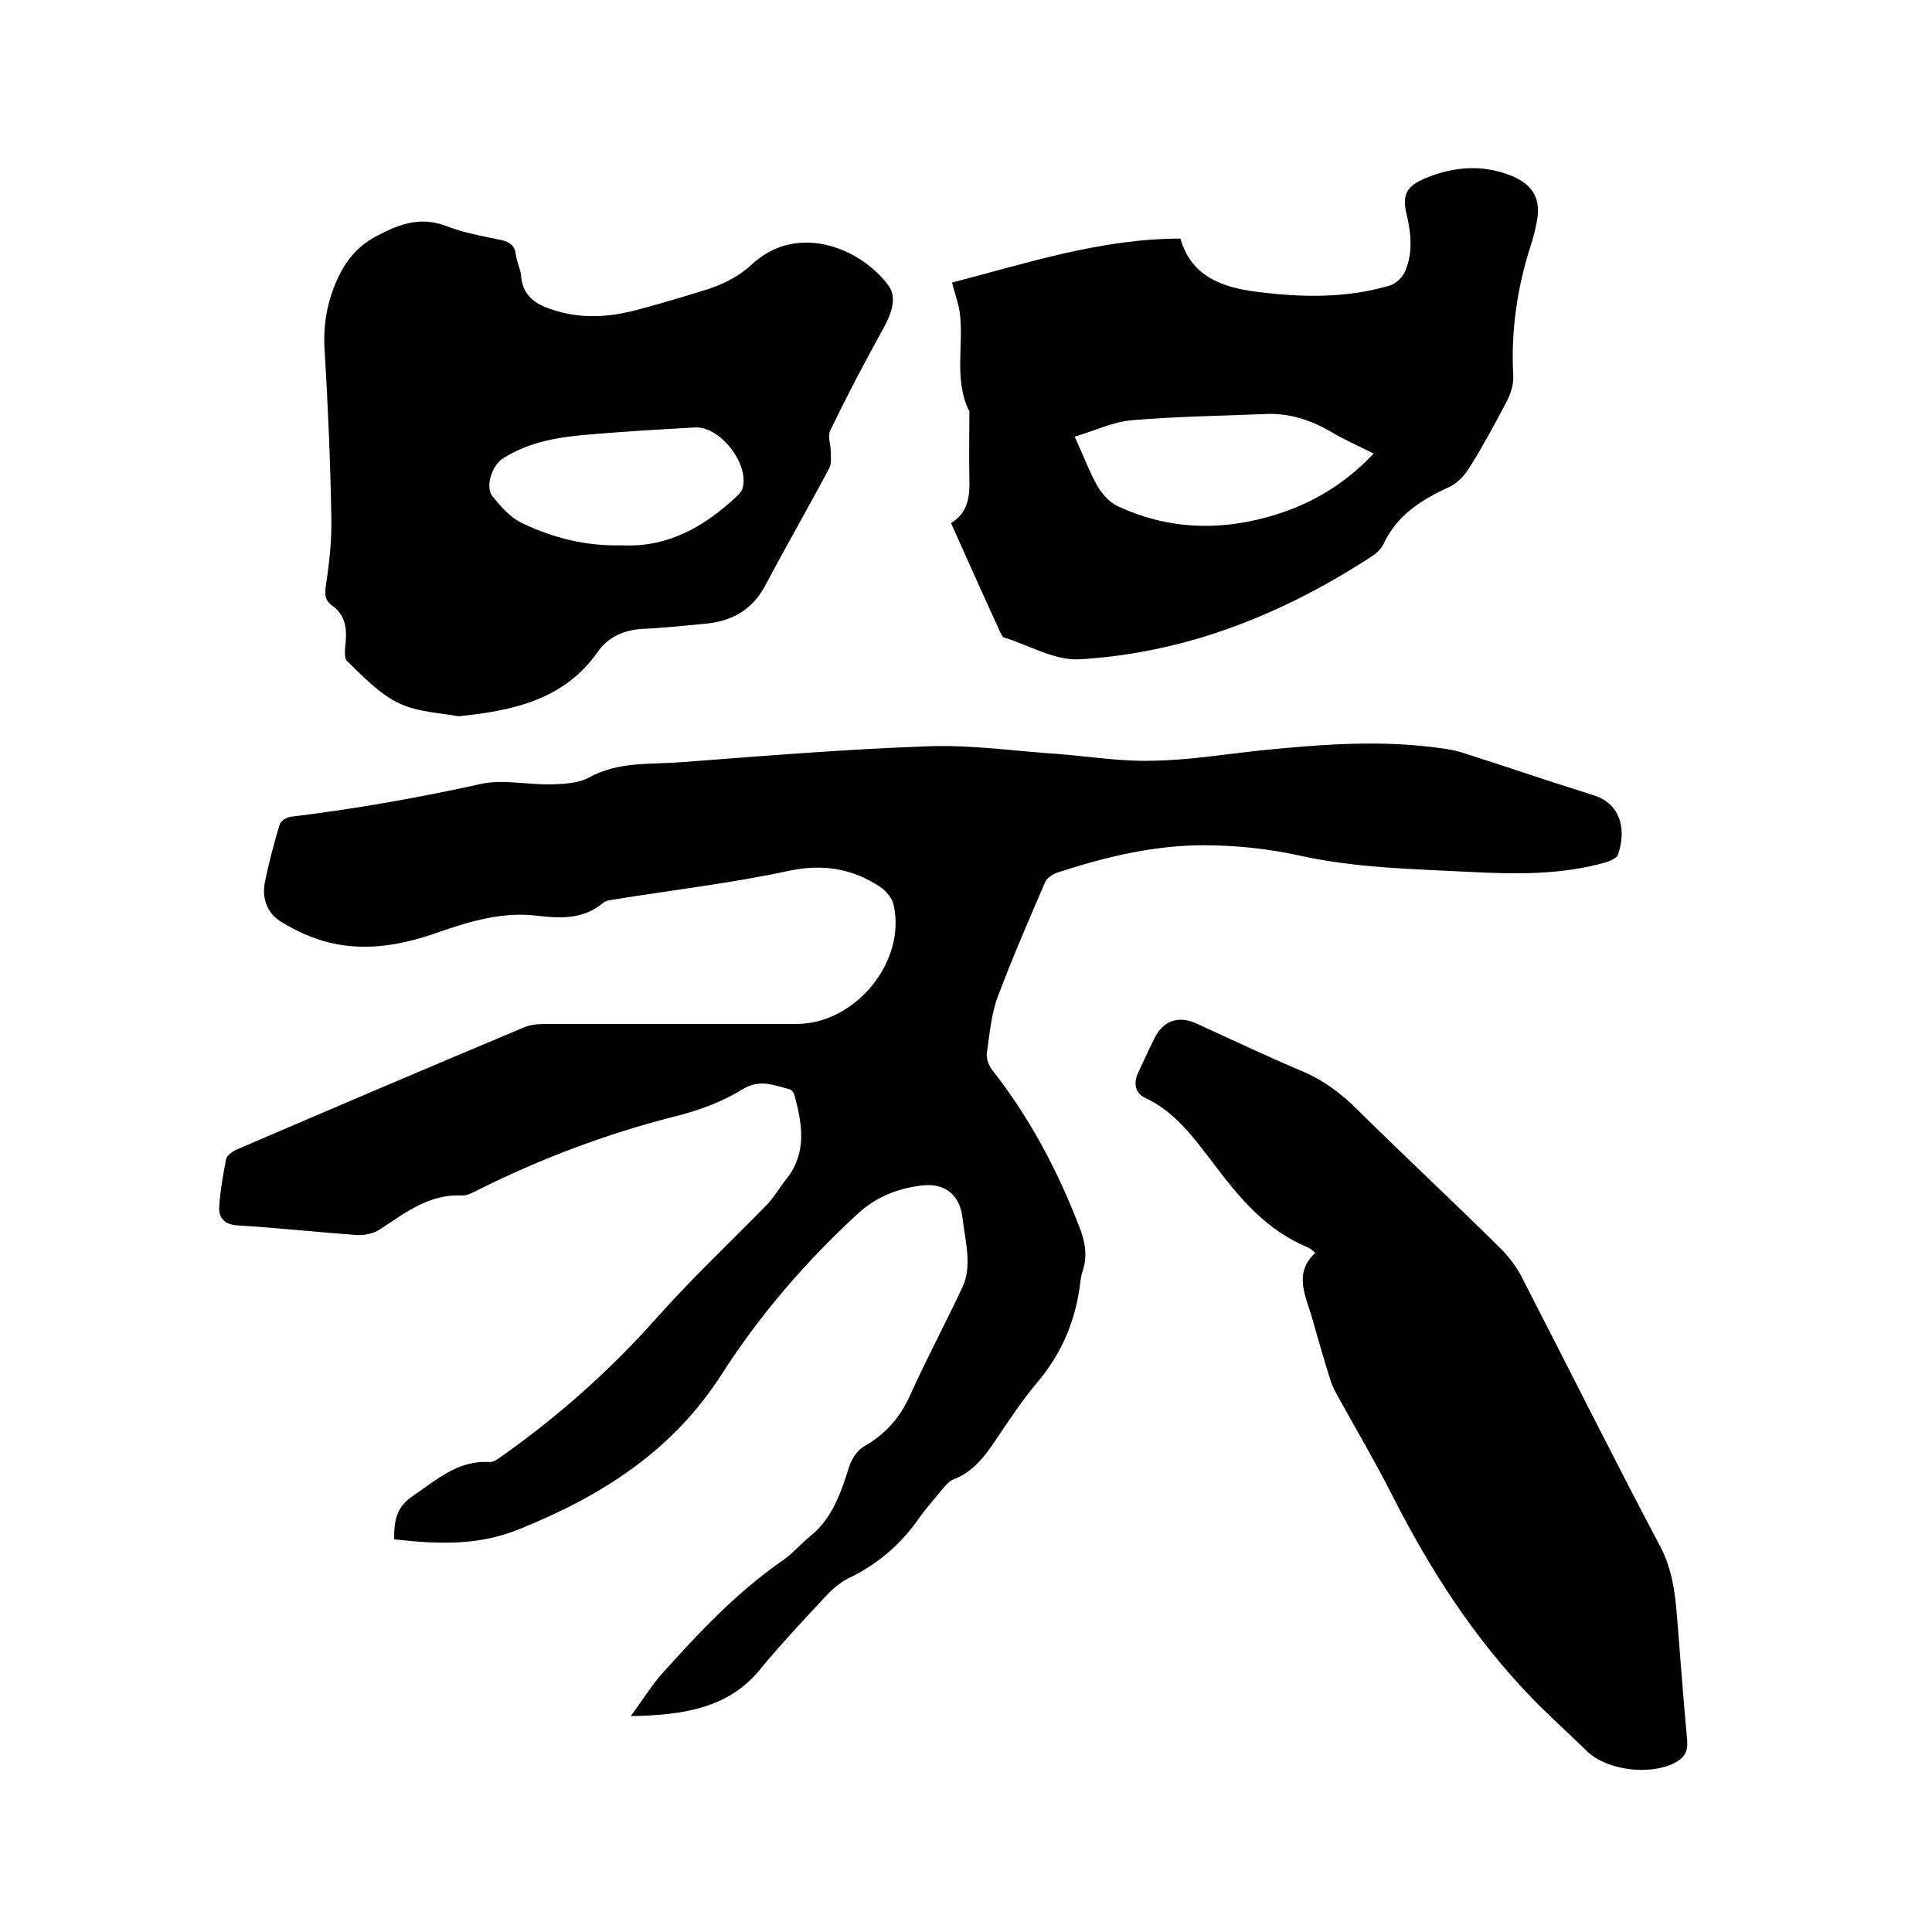
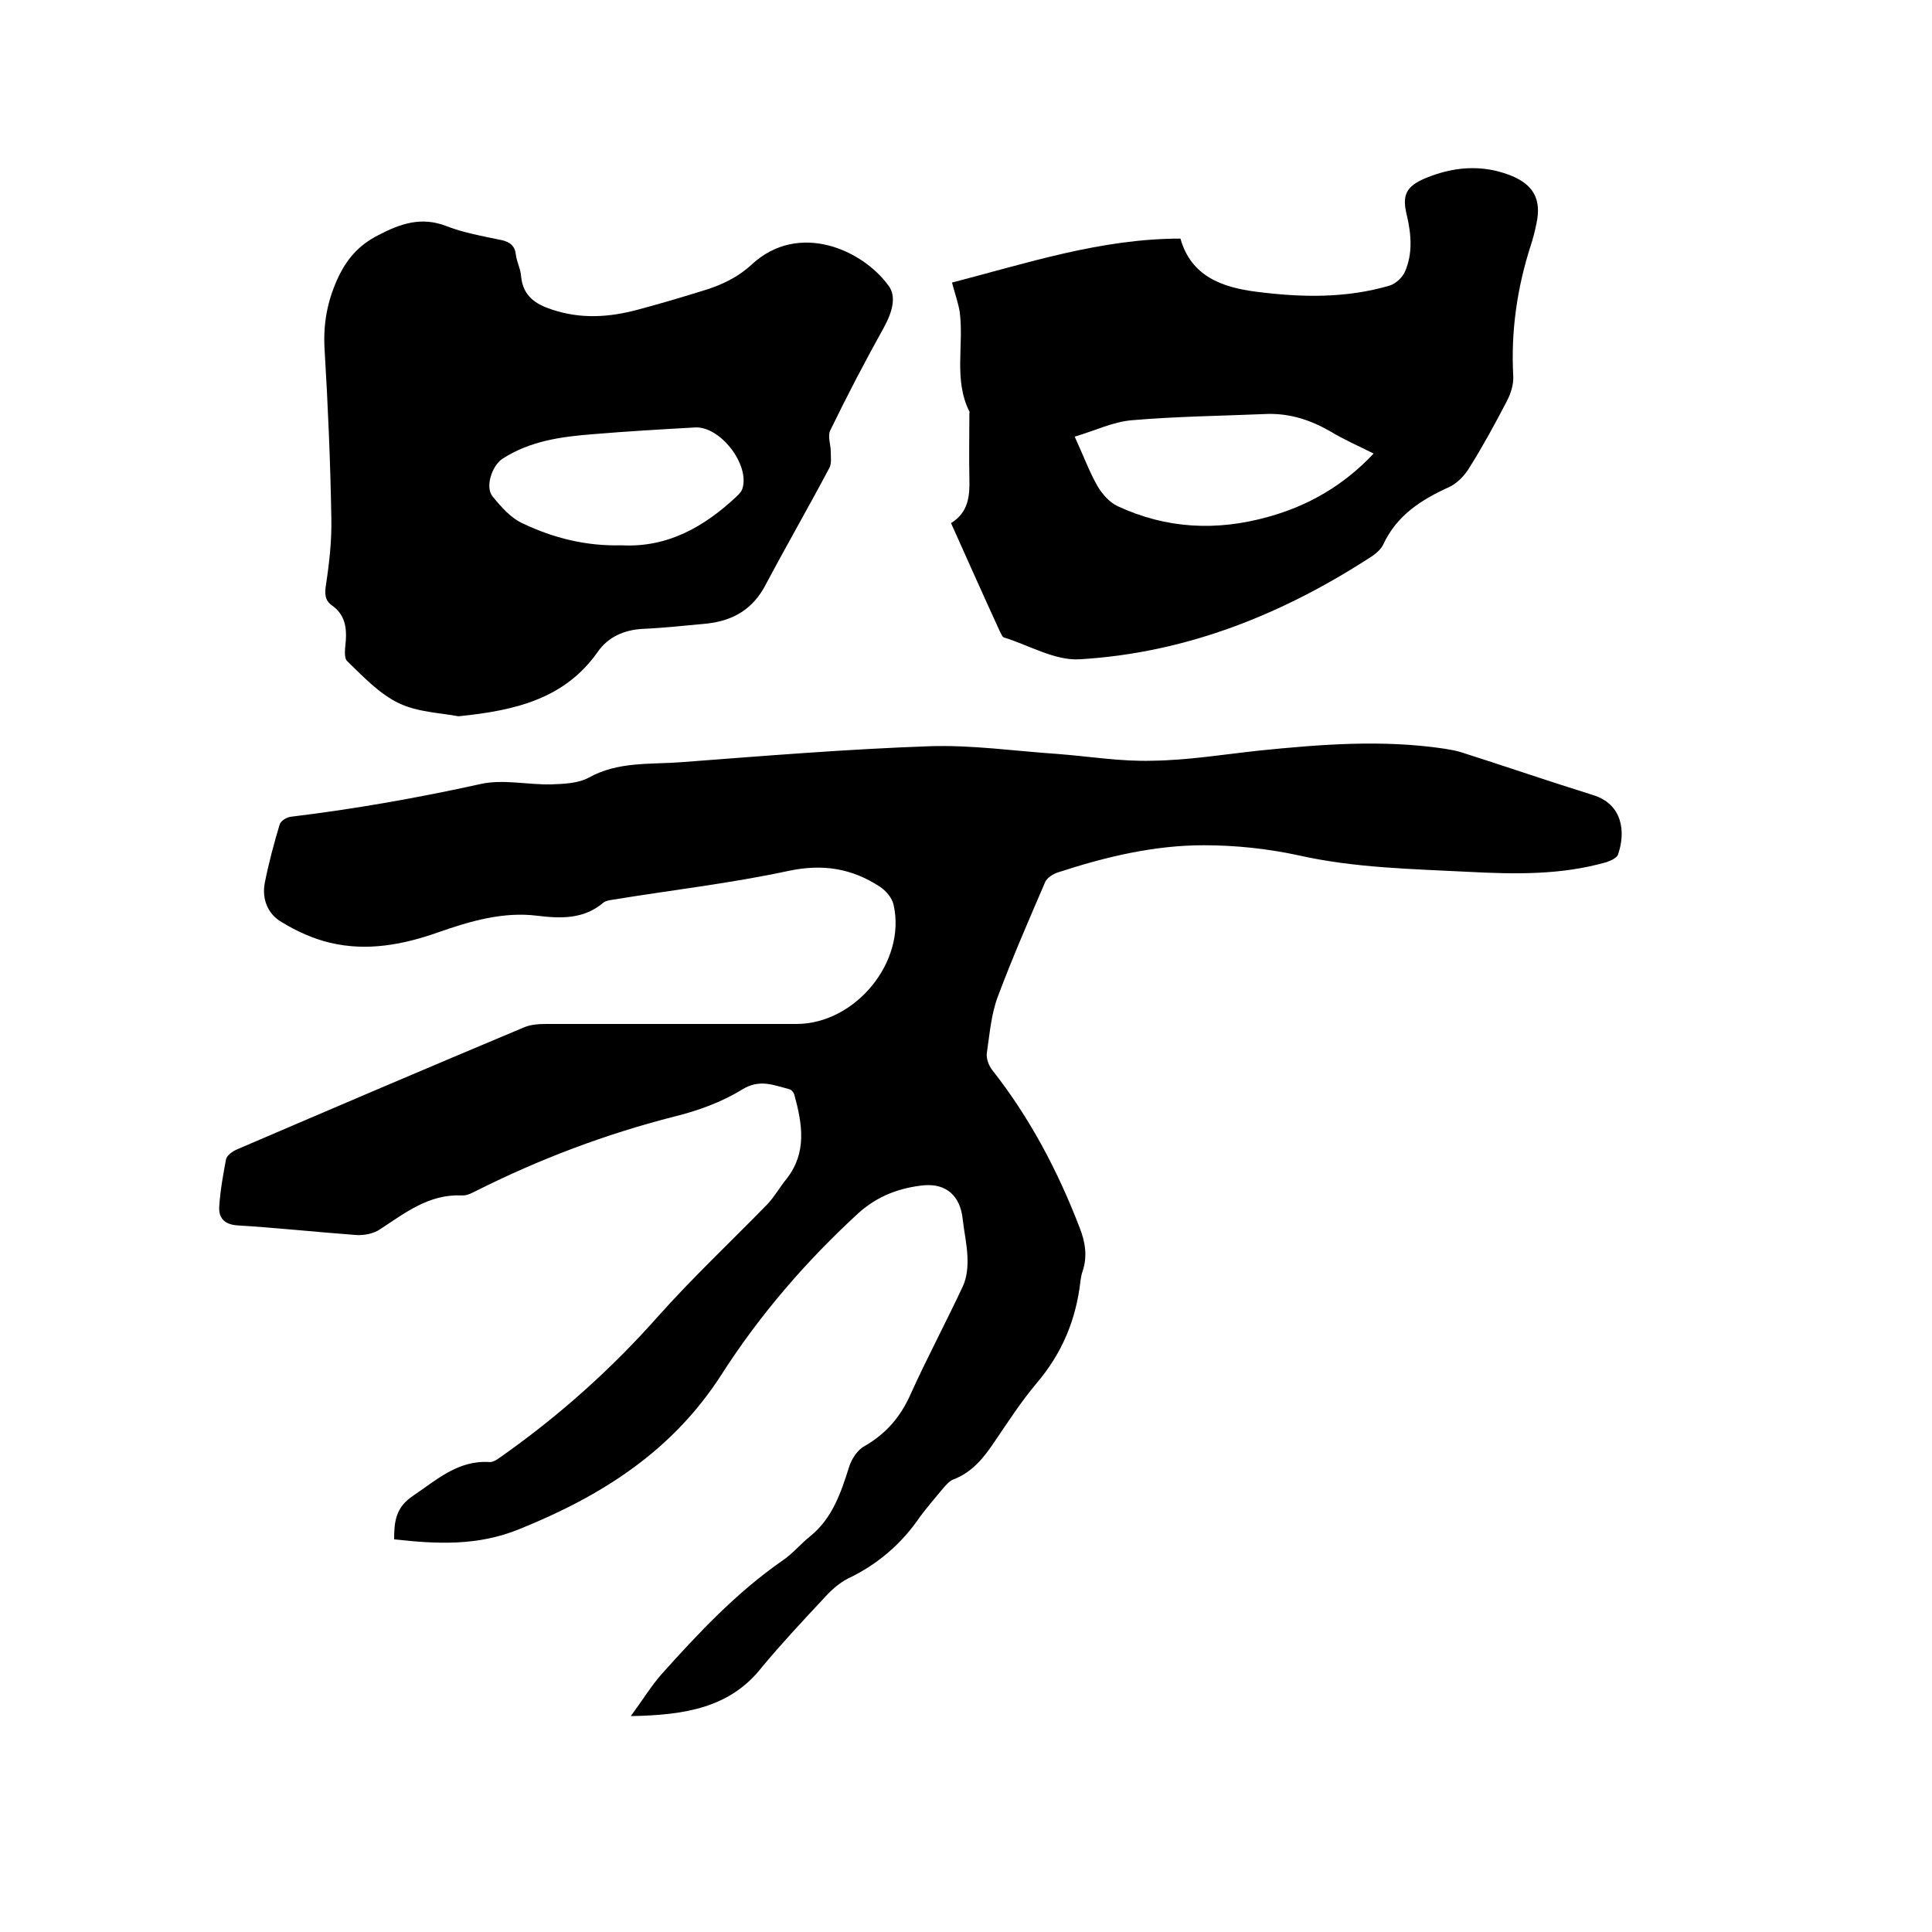
<svg xmlns="http://www.w3.org/2000/svg" enable-background="new 0 0 400 400" viewBox="0 0 400 400">
  <path d="m130.6 355.3c2.5-3.4 4.2-6.2 6.3-8.6 7.7-8.6 15.6-17 25.1-23.6 2.1-1.4 3.7-3.4 5.7-5 4.6-3.7 6.4-9 8.1-14.4.5-1.6 1.7-3.5 3.2-4.3 4.5-2.6 7.5-6.1 9.6-10.9 3.4-7.5 7.3-14.8 10.8-22.3.8-1.8 1-4 .9-6-.1-2.6-.7-5.2-1-7.9-.5-4.6-3.3-7.3-8-6.9-5 .5-9.6 2.2-13.5 5.7-10.8 9.9-20.4 21-28.3 33.3-10.2 16-24.9 25.3-42 32.2-8.6 3.5-17 3.1-25.9 2.1 0-3.6.3-6.6 3.9-9 4.9-3.3 9.3-7.4 15.8-7 1 .1 2.1-.9 3-1.5 11.7-8.3 22.3-17.8 31.8-28.5 7.2-8.1 15.2-15.6 22.8-23.4 1.5-1.6 2.6-3.6 4-5.3 4.2-5.4 3.2-11.3 1.6-17.2-.1-.5-.6-1.2-1.1-1.3-3.2-.8-6.1-2.2-9.8.1-4.2 2.6-9.2 4.4-14.1 5.6-14.1 3.6-27.6 8.7-40.6 15.2-1 .5-2.2 1.2-3.3 1.1-6.8-.3-11.7 3.6-16.9 7-1.3.9-3.3 1.3-4.9 1.2-8.2-.6-16.4-1.5-24.7-2-2.7-.2-3.9-1.6-3.7-4 .2-3.2.8-6.5 1.4-9.7.2-.8 1.3-1.6 2.2-2 19.8-8.5 39.7-17 59.5-25.3 1.4-.6 3.1-.7 4.6-.7h51.8c12.2 0 22.8-12.9 20.1-24.7-.3-1.4-1.6-2.9-2.8-3.7-5.8-3.8-11.8-4.8-18.9-3.3-12.1 2.6-24.4 4-36.6 6-.6.1-1.3.2-1.8.6-4 3.4-8.7 3.3-13.6 2.7-7.1-.9-13.9 1.1-20.5 3.4-7.3 2.6-14.8 4-22.4 2.2-3.5-.8-7-2.4-10.1-4.3-2.8-1.6-4.1-4.7-3.5-8 .8-4.1 1.9-8.2 3.1-12.2.2-.7 1.4-1.5 2.3-1.6 13.2-1.6 26.3-3.9 39.4-6.8 4.6-1 9.7.2 14.5.1 2.6-.1 5.6-.2 7.8-1.4 6.1-3.4 12.8-2.7 19.2-3.2 17.1-1.3 34.2-2.7 51.3-3.3 8.8-.3 17.7 1 26.6 1.6 6.5.5 13.1 1.6 19.6 1.4 7.4-.1 14.7-1.3 22.1-2.1 12.8-1.3 25.5-2.3 38.3-.4 1.2.2 2.5.4 3.7.8 9.1 2.9 18.1 6 27.1 8.8 6.2 1.9 6.8 7.7 5.2 12.3-.2.7-1.5 1.3-2.4 1.6-9.4 2.7-19 2.5-28.7 2-11.7-.6-23.4-.8-35-3.4-6.4-1.4-13.1-2.1-19.7-2.1-10.3 0-20.3 2.4-30.1 5.6-1 .3-2.3 1.1-2.7 2-3.4 7.9-6.8 15.7-9.8 23.7-1.4 3.7-1.7 7.8-2.3 11.8-.1 1.1.4 2.5 1.1 3.4 7.8 9.9 13.6 20.9 18.1 32.6 1.2 3 1.7 6.1.6 9.2-.2.6-.3 1.2-.4 1.9-.9 8-3.8 15-9.1 21.2-3.2 3.8-5.9 8-8.7 12.1-2.2 3.3-4.6 6.3-8.5 7.8-.8.3-1.5 1.1-2.1 1.8-1.6 1.9-3.3 3.9-4.8 5.9-3.8 5.6-8.8 9.9-14.9 12.8-2 1-3.8 2.7-5.3 4.4-4.3 4.6-8.5 9.1-12.5 13.9-6.6 8.5-16 10-27.2 10.2z" />
  <path d="m94.9 148.3c-3.5-.7-8.3-.8-12.3-2.7s-7.4-5.5-10.7-8.7c-.8-.7-.4-2.9-.3-4.3.2-2.9-.3-5.4-2.8-7.2-1.6-1.1-1.6-2.5-1.3-4.4.7-4.6 1.2-9.2 1.1-13.8-.2-11.6-.7-23.3-1.4-34.9-.3-5.1.5-9.7 2.6-14.4 1.9-4.2 4.4-7.1 8.5-9.2 4.6-2.4 8.9-3.9 14.1-1.9 3.6 1.4 7.5 2.1 11.4 2.9 1.8.4 2.8 1.2 3 3 .2 1.6 1 3 1.1 4.6.4 4 3 5.7 6.4 6.8 6 2 11.9 1.6 17.8 0 4.5-1.2 8.9-2.5 13.4-3.9 3.7-1.1 7.2-2.7 10.2-5.5 9.7-8.9 22.9-3 28.3 4.5 1.6 2.2.8 5.3-1 8.6-3.9 7-7.6 14.1-11.1 21.3-.6 1.2.1 2.9.1 4.4 0 1.1.2 2.5-.3 3.4-4.3 8.1-8.9 16.1-13.2 24.2-2.6 5-6.7 7.4-12.1 8-4.4.4-8.8.9-13.3 1.1-3.9.2-7.2 1.7-9.3 4.7-6.8 9.7-16.9 12.2-28.9 13.4zm33.8-35.4c9.5.5 17.1-3.8 23.9-10.2.4-.4.9-.9 1.1-1.5 1.6-5-4.6-13-9.8-12.7-7.1.4-14.1.8-21.2 1.4-6.5.5-13 1.4-18.7 5.1-2.2 1.5-3.6 5.9-2 7.8 1.8 2.2 3.8 4.5 6.3 5.6 6.3 3 13.1 4.7 20.4 4.5z" />
  <path d="m196.9 108.3c3.6-2.2 3.9-5.6 3.8-9.2-.1-4.5 0-9.1 0-13.6 0-.1.1-.2 0-.3-3.3-6.6-1.1-13.7-2-20.6-.3-1.9-1-3.8-1.6-6.1 15.5-4 30.8-9.1 47.3-9.1 2.2 7.8 8.6 10.1 15.7 11 9.3 1.2 18.6 1.4 27.7-1.3 1.2-.4 2.6-1.7 3.1-2.9 1.6-3.7 1.3-7.6.4-11.5-1.1-4.3-.2-6.1 3.8-7.8 5.8-2.4 11.7-2.9 17.6-.6 4.8 1.9 6.5 5 5.4 10-.3 1.5-.7 3.1-1.2 4.6-2.8 8.7-4.1 17.7-3.6 26.9.1 1.8-.5 3.7-1.4 5.4-2.4 4.6-4.9 9.2-7.6 13.5-1 1.7-2.6 3.4-4.4 4.2-5.7 2.6-10.7 5.8-13.5 11.8-.4.9-1.3 1.7-2.1 2.3-18.5 12.1-38.6 20.2-60.8 21.5-5.1.3-10.4-2.9-15.6-4.5-.4-.1-.6-.8-.9-1.3-3.4-7.4-6.7-14.8-10.1-22.4zm87.5-14.4c-3.2-1.6-6.2-2.9-9-4.6-4-2.3-8.2-3.7-12.9-3.6-9.4.4-18.8.5-28.1 1.3-3.9.3-7.8 2.2-11.9 3.4 1.8 3.9 3 7.2 4.7 10.2 1 1.7 2.5 3.4 4.2 4.2 10.1 4.7 20.5 5.2 31.2 2.2 8.3-2.3 15.6-6.5 21.8-13.1z" />
-   <path d="m272.3 259.4c-.7-.6-1-.9-1.4-1.1-8.7-3.5-14.4-10.4-19.8-17.6-4-5.2-7.8-10.5-14-13.4-2-.9-2.5-3-1.5-5.1 1.1-2.4 2.2-4.8 3.4-7.2 1.8-3.7 5-4.8 8.7-3.1 7.2 3.3 14.4 6.7 21.7 9.8 4.6 1.9 8.3 4.7 11.8 8.2 9.7 9.6 19.7 18.9 29.4 28.5 1.6 1.6 3.1 3.5 4.2 5.5 9.7 18.8 19.1 37.7 29 56.4 2.4 4.6 3 9.4 3.4 14.3.7 8.5 1.3 17.1 2.1 25.6.2 2.4-.5 3.7-2.6 4.8-5.1 2.6-13.9 1.6-18.1-2.4-3.8-3.7-7.7-7.2-11.4-11-12-12.4-21.2-26.7-29-42.1-3.5-6.9-7.4-13.5-11.1-20.2-.6-1.1-1.2-2.2-1.6-3.4-1.3-4.1-2.5-8.3-3.7-12.5-1.3-4.9-4.2-9.6.5-14z" />
</svg>